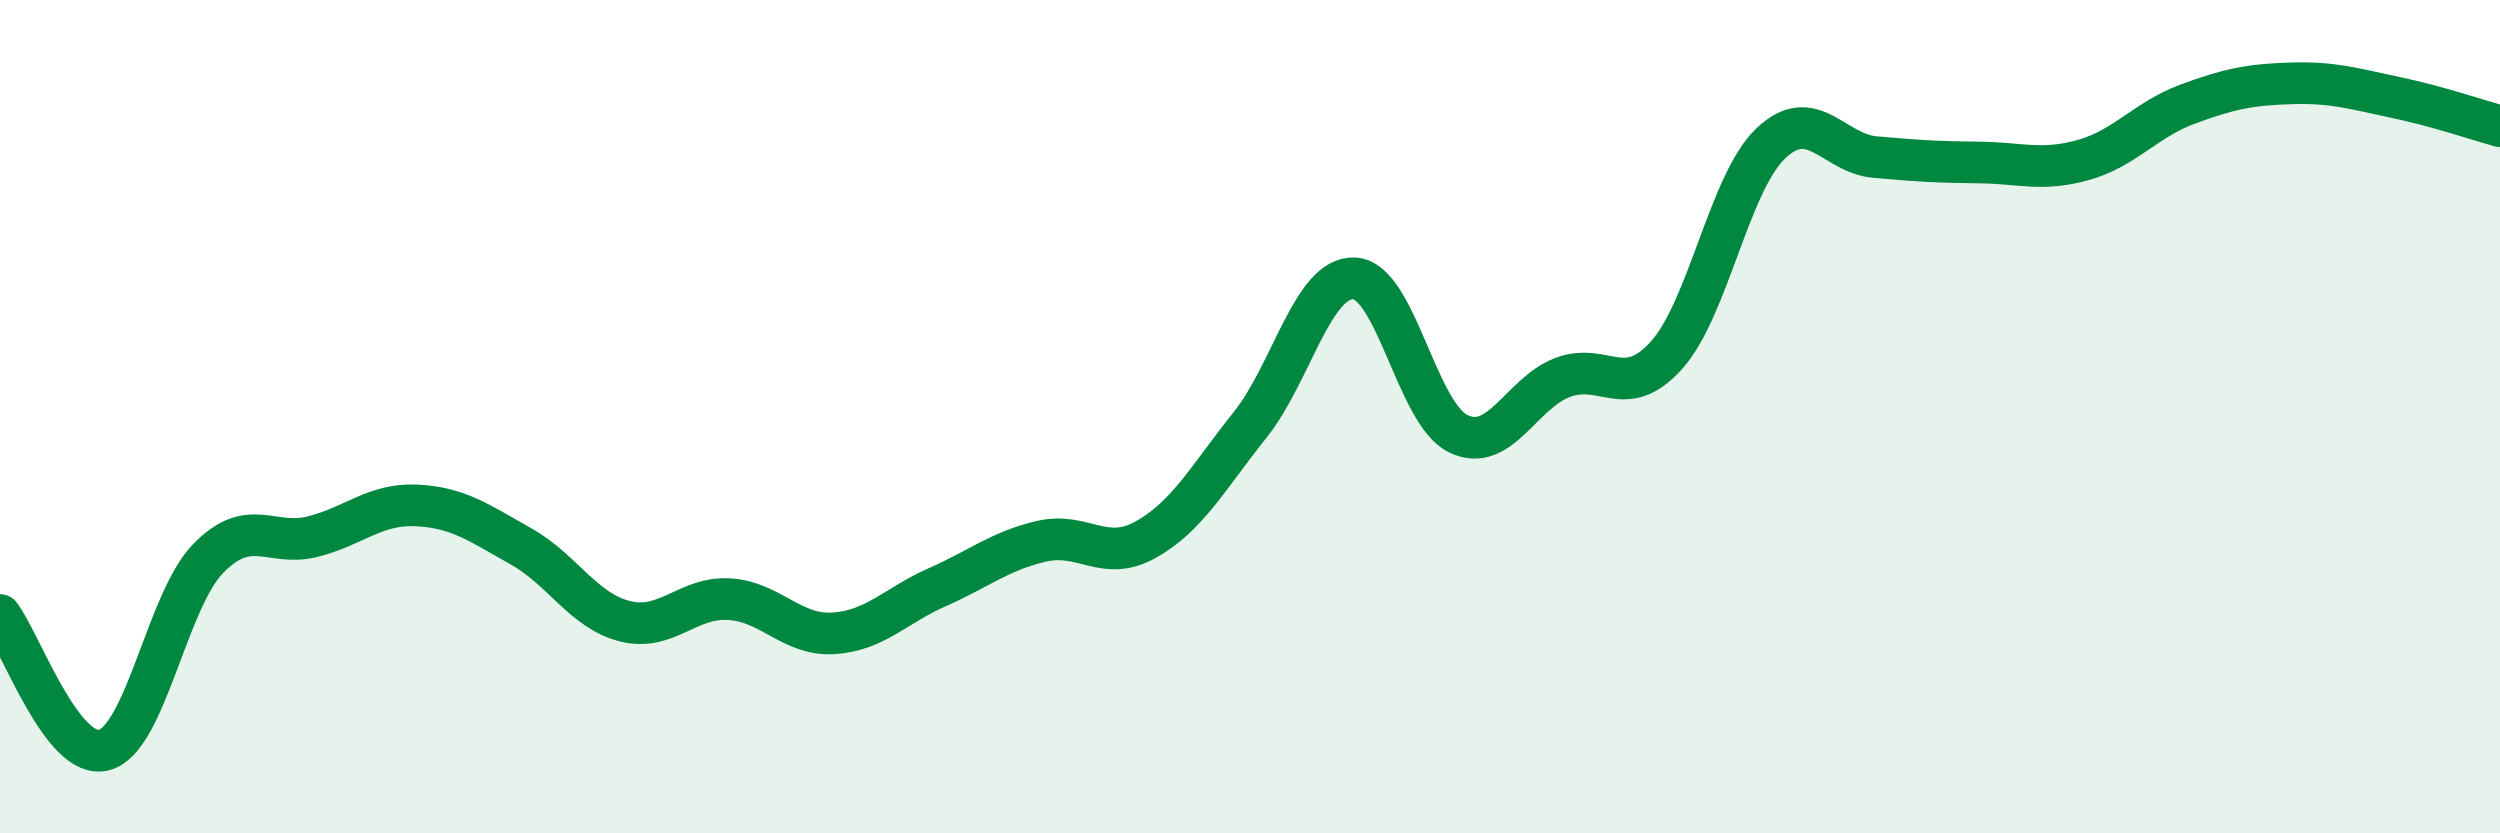
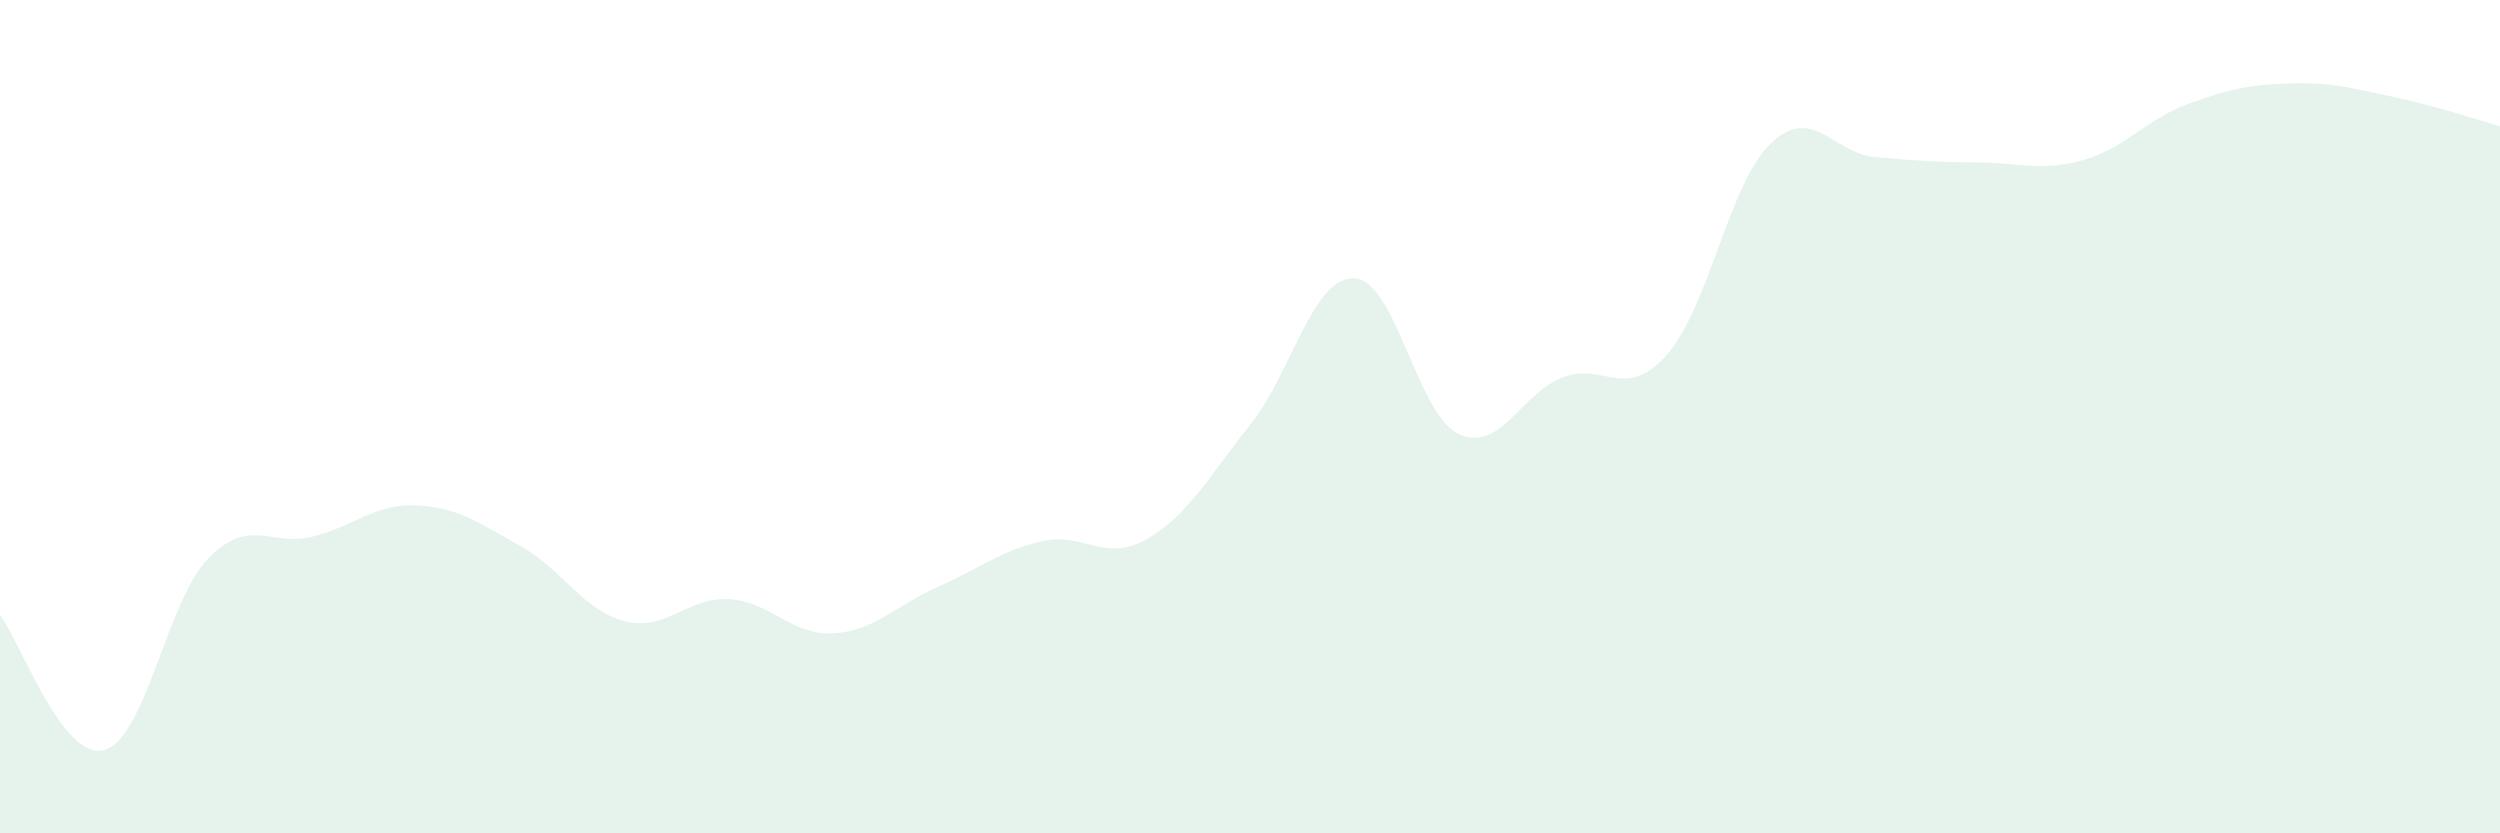
<svg xmlns="http://www.w3.org/2000/svg" width="60" height="20" viewBox="0 0 60 20">
  <path d="M 0,14.76 C 0.5,15.41 1.5,18.27 2.5,18 C 3.5,17.73 4,14.42 5,13.4 C 6,12.38 6.5,13.13 7.5,12.88 C 8.5,12.63 9,12.08 10,12.13 C 11,12.18 11.5,12.55 12.5,13.11 C 13.5,13.67 14,14.66 15,14.91 C 16,15.16 16.5,14.32 17.5,14.38 C 18.5,14.44 19,15.26 20,15.2 C 21,15.14 21.5,14.53 22.5,14.09 C 23.5,13.65 24,13.22 25,12.99 C 26,12.76 26.5,13.51 27.5,12.95 C 28.5,12.39 29,11.45 30,10.2 C 31,8.95 31.5,6.64 32.5,6.68 C 33.5,6.72 34,9.93 35,10.41 C 36,10.89 36.5,9.44 37.5,9.06 C 38.5,8.68 39,9.64 40,8.52 C 41,7.4 41.5,4.39 42.5,3.44 C 43.5,2.49 44,3.68 45,3.77 C 46,3.86 46.5,3.89 47.5,3.9 C 48.5,3.91 49,4.12 50,3.84 C 51,3.56 51.5,2.87 52.5,2.5 C 53.5,2.13 54,2.03 55,2 C 56,1.97 56.5,2.13 57.5,2.34 C 58.5,2.55 59.5,2.89 60,3.03L60 20L0 20Z" fill="#008740" opacity="0.1" stroke-linecap="round" stroke-linejoin="round" />
-   <path d="M 0,14.76 C 0.5,15.41 1.5,18.27 2.5,18 C 3.5,17.73 4,14.42 5,13.4 C 6,12.38 6.5,13.13 7.5,12.88 C 8.5,12.63 9,12.08 10,12.13 C 11,12.18 11.5,12.55 12.5,13.11 C 13.5,13.67 14,14.66 15,14.91 C 16,15.16 16.5,14.32 17.5,14.38 C 18.5,14.44 19,15.26 20,15.2 C 21,15.14 21.5,14.53 22.5,14.09 C 23.5,13.65 24,13.22 25,12.99 C 26,12.76 26.5,13.51 27.5,12.95 C 28.5,12.39 29,11.45 30,10.2 C 31,8.95 31.5,6.64 32.5,6.68 C 33.5,6.72 34,9.93 35,10.41 C 36,10.89 36.5,9.44 37.5,9.06 C 38.5,8.68 39,9.64 40,8.52 C 41,7.4 41.5,4.39 42.5,3.44 C 43.5,2.49 44,3.68 45,3.77 C 46,3.86 46.5,3.89 47.5,3.9 C 48.5,3.91 49,4.12 50,3.84 C 51,3.56 51.5,2.87 52.5,2.5 C 53.5,2.13 54,2.03 55,2 C 56,1.97 56.5,2.13 57.5,2.34 C 58.5,2.55 59.5,2.89 60,3.03" stroke="#008740" stroke-width="1" fill="none" stroke-linecap="round" stroke-linejoin="round" />
</svg>